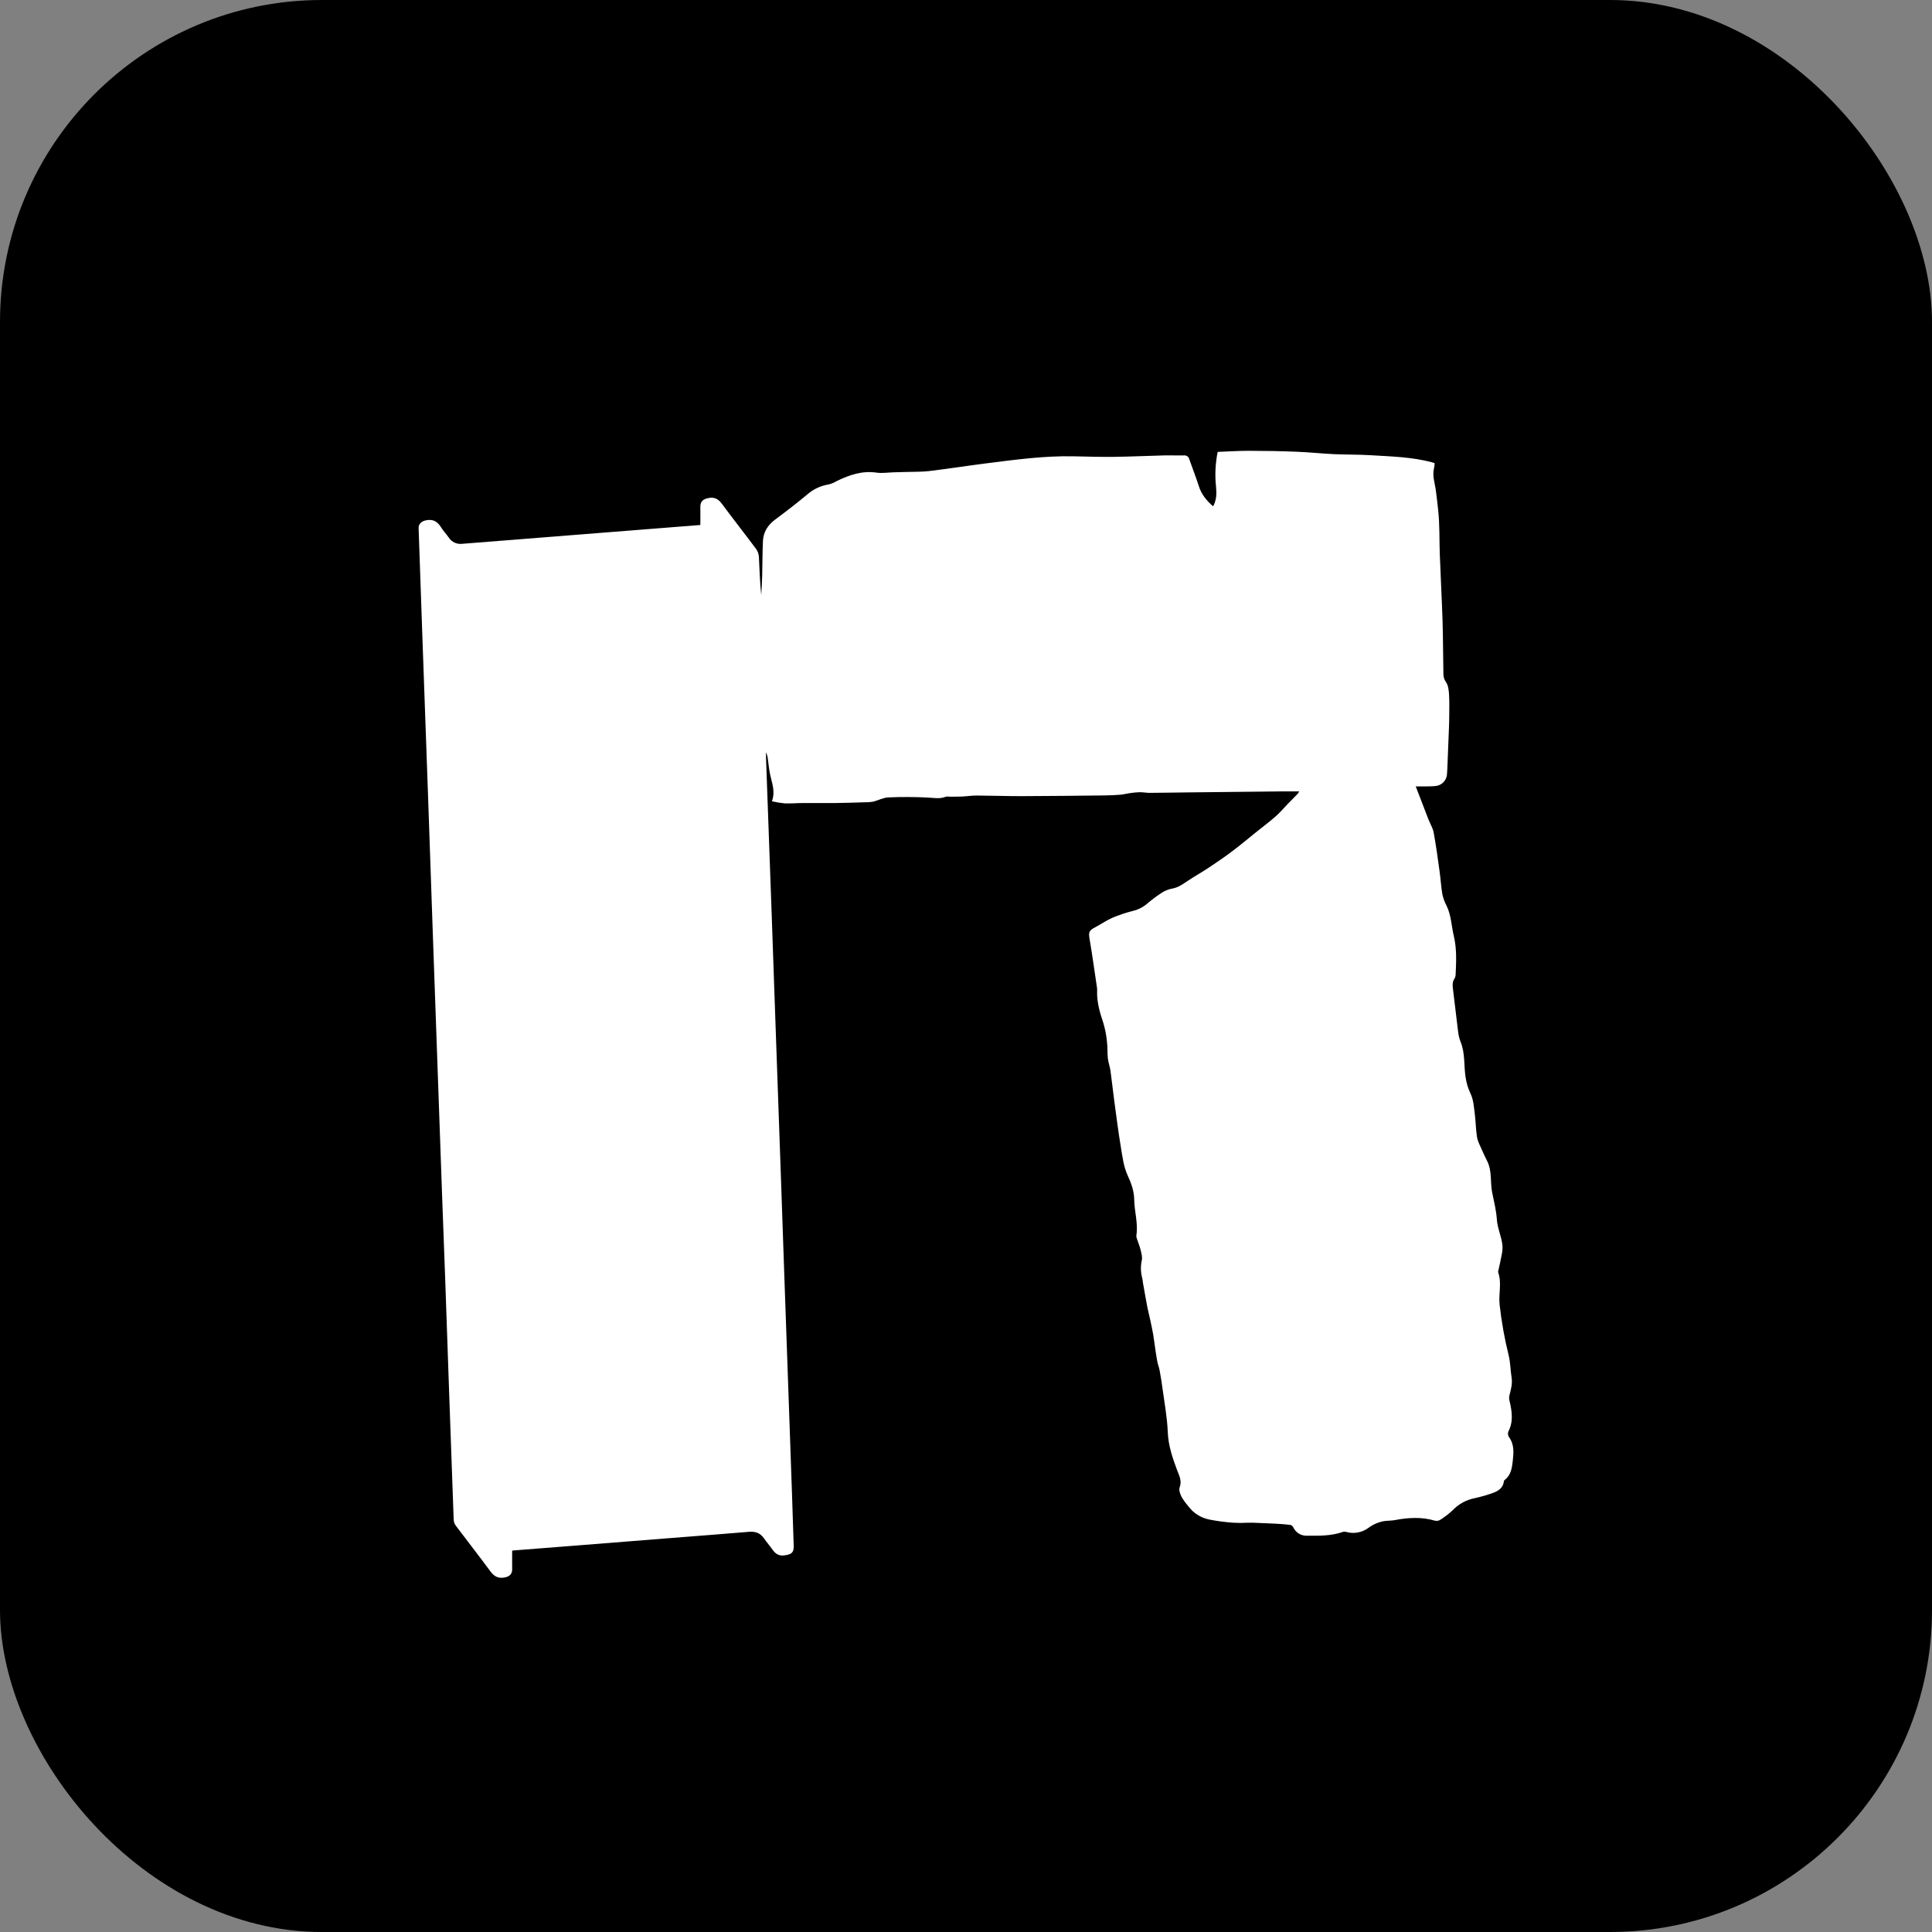
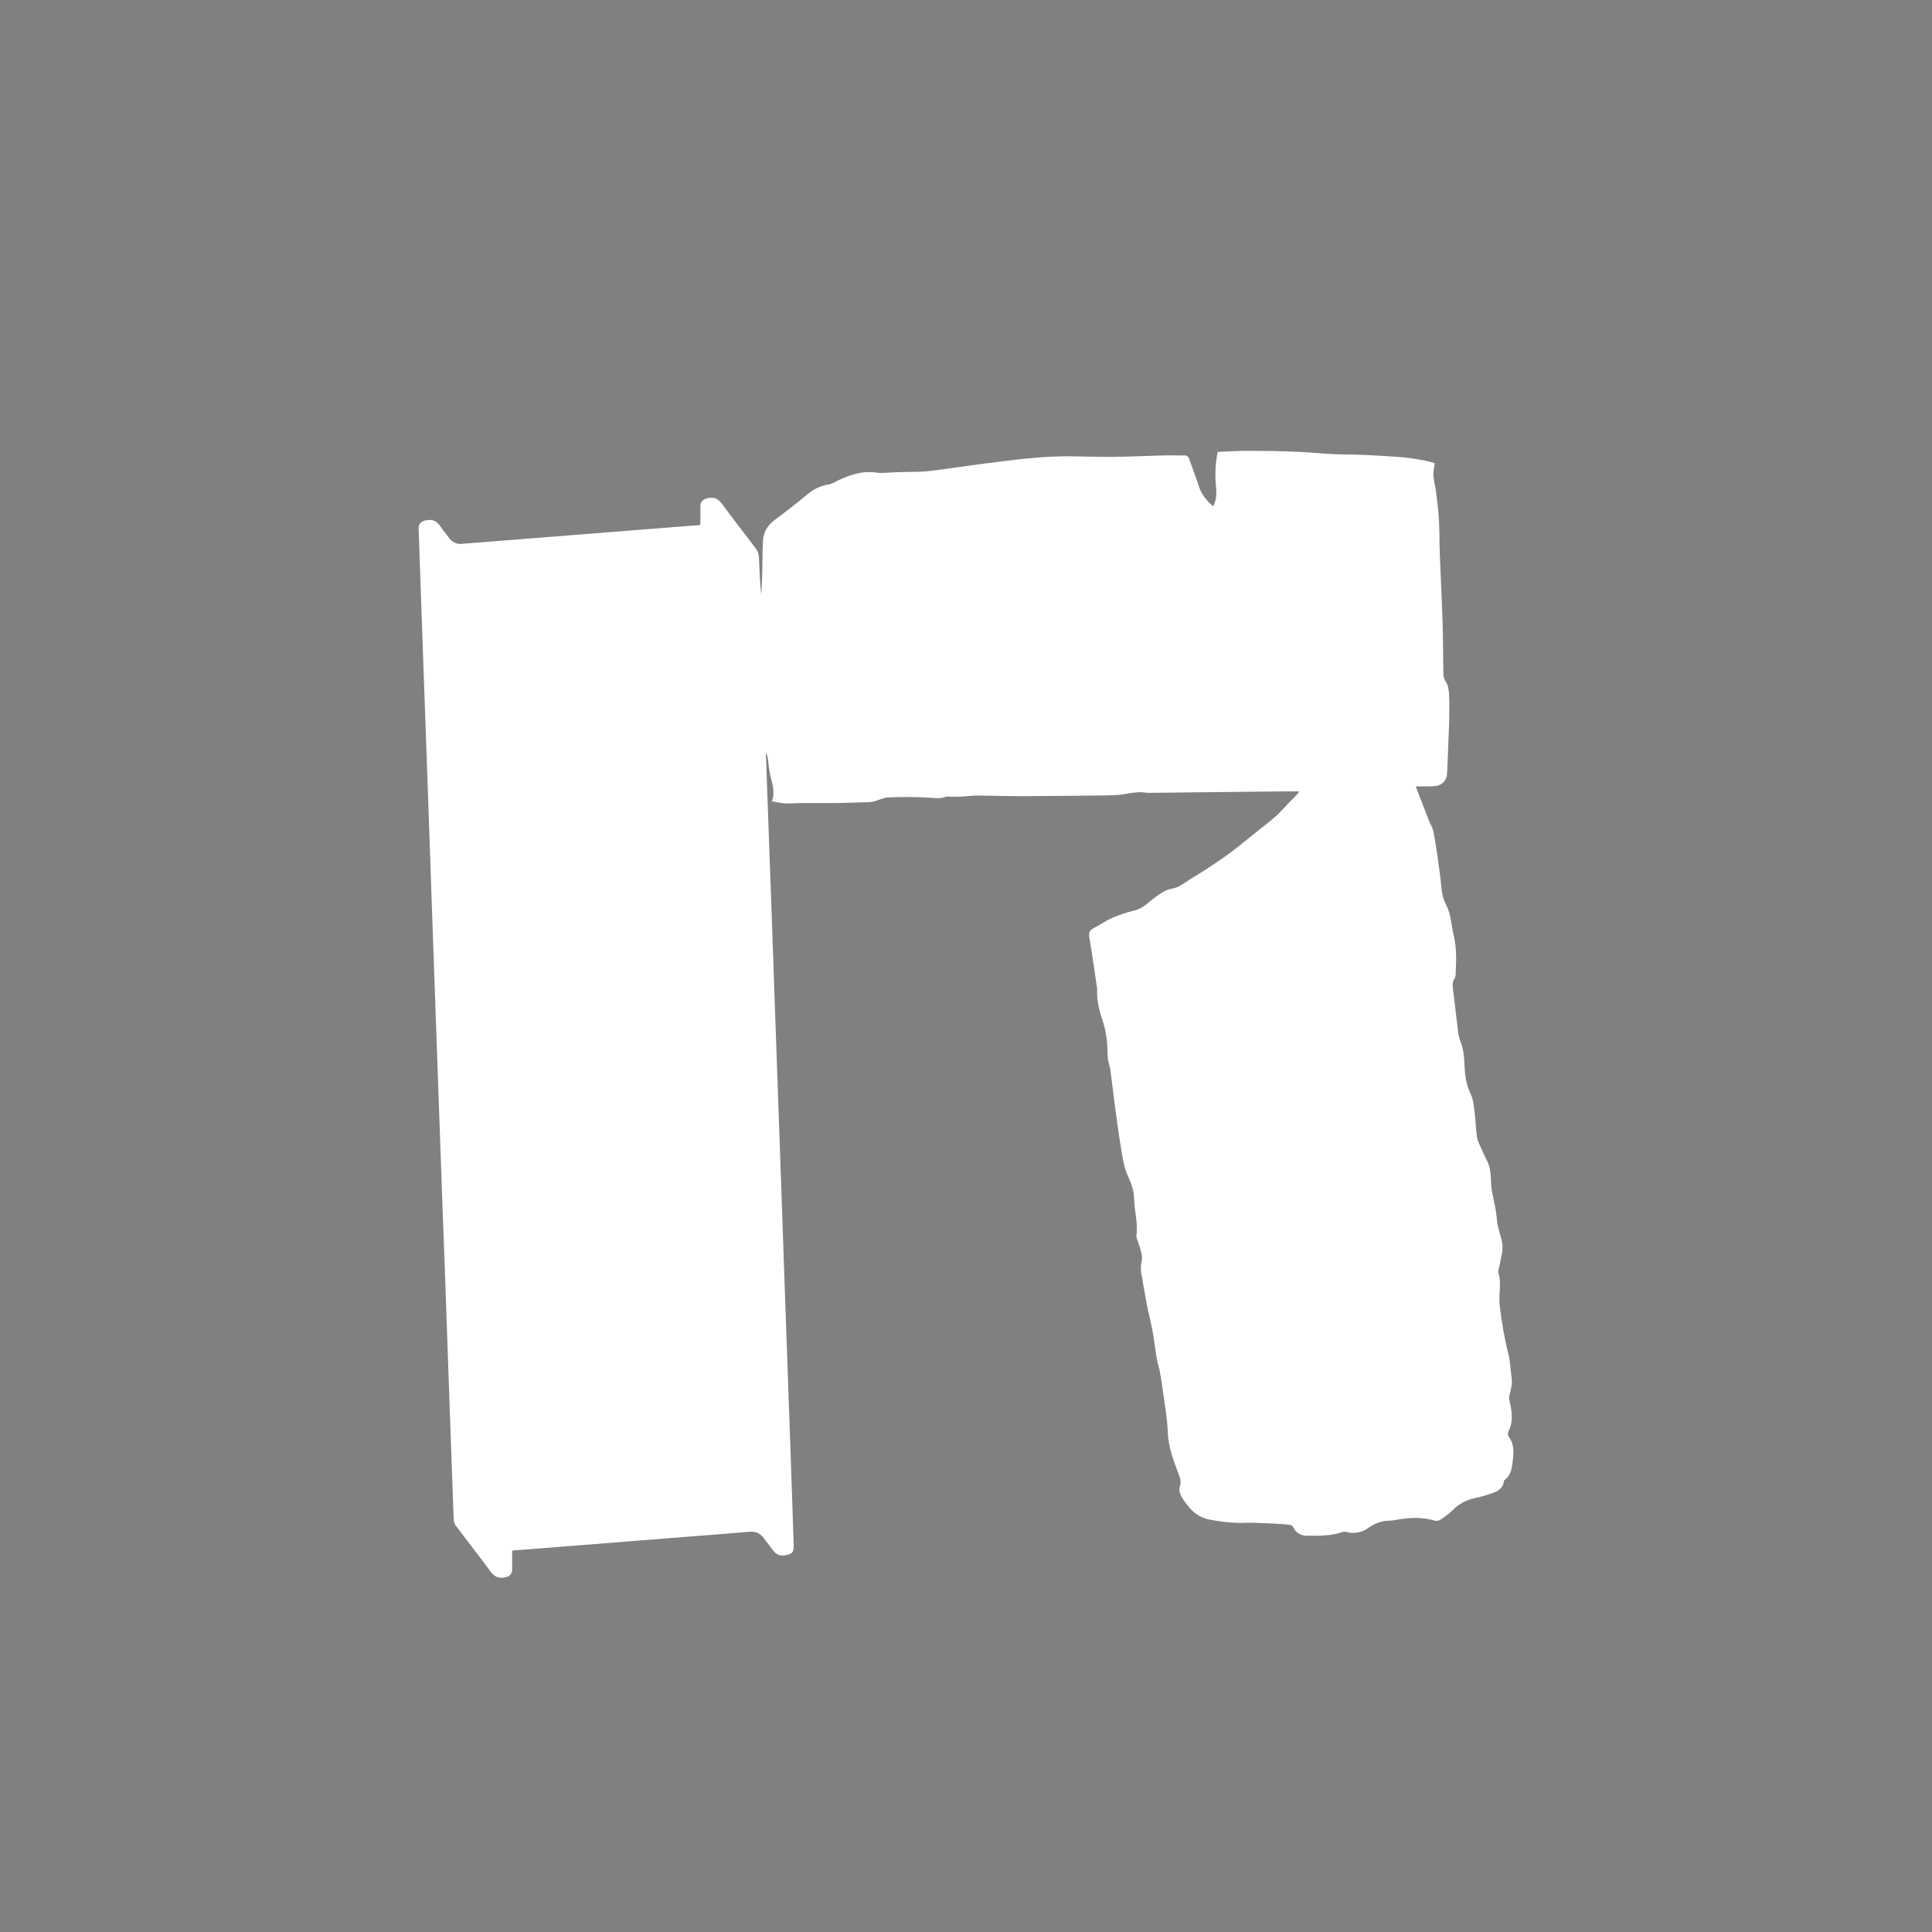
<svg xmlns="http://www.w3.org/2000/svg" width="60" height="60" viewBox="0 0 60 60" fill="none">
  <rect x="0" y="0" width="60" height="60" fill="#808080" stroke="none" />
-   <rect width="60" height="60" rx="10" fill="black" />
  <path d="M40.349 24.578C40.133 24.578 39.948 24.578 39.764 24.578C38.8 24.588 37.838 24.598 36.877 24.609C36.484 24.613 36.091 24.621 35.699 24.623C35.596 24.623 35.493 24.601 35.39 24.603C35.285 24.606 35.181 24.617 35.078 24.633C34.982 24.646 34.886 24.674 34.789 24.681C34.622 24.694 34.454 24.702 34.286 24.703C33.427 24.713 32.569 24.722 31.711 24.725C31.248 24.725 30.789 24.709 30.328 24.706C30.177 24.706 30.027 24.73 29.876 24.737C29.752 24.743 29.627 24.741 29.502 24.742C29.46 24.735 29.417 24.735 29.375 24.742C29.185 24.82 28.996 24.777 28.802 24.768C28.398 24.749 27.993 24.746 27.588 24.764C27.43 24.771 27.276 24.856 27.118 24.896C27.038 24.91 26.957 24.917 26.877 24.915C26.566 24.924 26.256 24.936 25.945 24.939C25.614 24.942 25.282 24.935 24.95 24.939C24.757 24.939 24.562 24.957 24.369 24.95C24.236 24.937 24.104 24.915 23.973 24.884C24.082 24.585 23.979 24.335 23.922 24.079C23.883 23.908 23.869 23.726 23.843 23.549C23.835 23.485 23.817 23.422 23.789 23.363C23.789 23.415 23.789 23.466 23.789 23.518C23.846 25.122 23.904 26.726 23.963 28.331C24.001 29.402 24.039 30.473 24.075 31.543C24.134 33.203 24.193 34.862 24.251 36.523C24.29 37.585 24.326 38.647 24.361 39.71C24.421 41.412 24.481 43.114 24.541 44.817C24.579 45.879 24.616 46.941 24.649 48.004C24.657 48.214 24.585 48.271 24.373 48.302C24.196 48.328 24.088 48.263 23.995 48.131C23.91 48.008 23.81 47.895 23.724 47.772C23.608 47.606 23.456 47.555 23.258 47.572C22.462 47.64 21.666 47.699 20.87 47.762L18.045 47.986C17.369 48.039 16.695 48.092 16.021 48.145C15.984 48.145 15.946 48.152 15.906 48.156C15.906 48.347 15.902 48.534 15.906 48.72C15.91 48.883 15.83 48.96 15.669 48.99C15.467 49.029 15.342 48.953 15.226 48.795C14.879 48.324 14.515 47.86 14.163 47.391C14.121 47.338 14.096 47.275 14.09 47.208C13.999 44.703 13.911 42.199 13.825 39.694C13.759 37.957 13.696 36.22 13.636 34.484C13.569 32.602 13.503 30.72 13.436 28.839C13.388 27.478 13.341 26.117 13.295 24.756C13.239 23.177 13.183 21.598 13.126 20.019C13.083 18.812 13.041 17.605 13 16.397C12.996 16.277 13.089 16.194 13.205 16.164C13.437 16.107 13.582 16.189 13.699 16.378C13.768 16.492 13.863 16.587 13.938 16.696C13.982 16.765 14.046 16.819 14.12 16.853C14.195 16.887 14.278 16.899 14.359 16.888C15.265 16.818 16.168 16.747 17.069 16.674L19.508 16.481L21.75 16.304C21.75 16.113 21.753 15.931 21.75 15.749C21.747 15.578 21.822 15.506 21.99 15.47C22.195 15.424 22.315 15.503 22.431 15.661C22.774 16.127 23.133 16.581 23.479 17.045C23.531 17.116 23.561 17.2 23.568 17.287C23.589 17.683 23.598 18.08 23.641 18.479C23.651 18.285 23.665 18.091 23.67 17.897C23.68 17.531 23.676 17.165 23.694 16.799C23.708 16.521 23.846 16.305 24.074 16.135C24.426 15.874 24.773 15.606 25.108 15.325C25.287 15.178 25.503 15.082 25.733 15.045C25.825 15.022 25.914 14.985 25.995 14.935C26.382 14.749 26.778 14.612 27.223 14.678C27.397 14.703 27.574 14.673 27.75 14.668L28.151 14.657C28.387 14.649 28.624 14.657 28.857 14.629C29.441 14.559 30.022 14.467 30.605 14.393C31.514 14.278 32.425 14.152 33.343 14.171C33.761 14.18 34.18 14.193 34.598 14.188C35.118 14.181 35.642 14.156 36.164 14.143C36.366 14.138 36.569 14.149 36.772 14.143C36.809 14.14 36.846 14.15 36.876 14.172C36.906 14.194 36.927 14.226 36.934 14.262C37.034 14.544 37.143 14.823 37.234 15.107C37.314 15.357 37.472 15.547 37.674 15.725C37.784 15.527 37.785 15.321 37.765 15.114C37.726 14.754 37.744 14.39 37.816 14.034C38.133 14.022 38.455 14 38.777 14C39.273 14 39.769 14.009 40.264 14.029C40.651 14.043 41.037 14.086 41.424 14.104C41.81 14.121 42.183 14.114 42.561 14.137C43.197 14.176 43.838 14.19 44.46 14.354C44.489 14.362 44.518 14.373 44.555 14.385C44.551 14.435 44.545 14.485 44.536 14.534C44.474 14.777 44.563 15.006 44.593 15.241C44.621 15.44 44.641 15.642 44.663 15.839C44.714 16.296 44.697 16.75 44.714 17.206C44.739 17.901 44.778 18.595 44.8 19.289C44.816 19.831 44.816 20.372 44.826 20.914C44.822 21.009 44.849 21.103 44.905 21.181C44.975 21.282 44.993 21.43 45.001 21.56C45.016 21.798 45.007 22.037 45.007 22.275C45.007 22.39 45.002 22.504 44.998 22.618C44.986 22.92 44.974 23.222 44.962 23.524C44.954 23.707 44.951 23.89 44.935 24.073C44.923 24.159 44.883 24.238 44.821 24.299C44.759 24.36 44.678 24.399 44.592 24.41C44.472 24.423 44.351 24.42 44.231 24.423C44.144 24.423 44.057 24.423 43.967 24.423C44.107 24.786 44.235 25.121 44.365 25.455C44.418 25.59 44.499 25.718 44.524 25.855C44.598 26.261 44.654 26.67 44.71 27.079C44.742 27.308 44.754 27.544 44.794 27.774C44.821 27.898 44.865 28.017 44.925 28.129C45.071 28.428 45.075 28.758 45.15 29.071C45.242 29.461 45.226 29.85 45.207 30.241C45.209 30.293 45.197 30.344 45.173 30.389C45.102 30.49 45.108 30.592 45.122 30.706C45.18 31.154 45.227 31.603 45.284 32.051C45.297 32.157 45.323 32.261 45.362 32.361C45.505 32.713 45.458 33.09 45.515 33.454C45.541 33.633 45.594 33.808 45.672 33.971C45.759 34.152 45.772 34.371 45.799 34.577C45.831 34.822 45.831 35.07 45.87 35.313C45.892 35.448 45.964 35.576 46.019 35.704C46.075 35.833 46.128 35.944 46.187 36.062C46.343 36.373 46.275 36.717 46.342 37.041C46.399 37.316 46.467 37.592 46.486 37.87C46.505 38.148 46.632 38.403 46.66 38.677C46.666 38.77 46.659 38.864 46.639 38.955C46.608 39.131 46.566 39.304 46.528 39.479C46.525 39.492 46.525 39.505 46.528 39.517C46.644 39.843 46.537 40.178 46.571 40.509C46.63 41.046 46.725 41.578 46.856 42.103C46.908 42.321 46.906 42.551 46.943 42.772C46.976 42.97 46.923 43.151 46.876 43.337C46.864 43.386 46.864 43.438 46.876 43.488C46.952 43.815 47.01 44.139 46.842 44.46C46.833 44.488 46.829 44.518 46.833 44.548C46.837 44.578 46.847 44.606 46.863 44.631C47.036 44.865 47.006 45.127 46.979 45.384C46.954 45.598 46.921 45.82 46.724 45.965C46.712 45.977 46.705 45.993 46.703 46.011C46.68 46.21 46.53 46.303 46.368 46.363C46.182 46.43 45.993 46.485 45.8 46.527C45.537 46.578 45.296 46.71 45.112 46.903C44.992 47.016 44.861 47.117 44.72 47.204C44.696 47.218 44.669 47.227 44.642 47.23C44.615 47.234 44.587 47.232 44.56 47.225C44.147 47.104 43.734 47.129 43.319 47.208C43.203 47.23 43.087 47.222 42.972 47.241C42.798 47.275 42.634 47.347 42.493 47.453C42.395 47.525 42.283 47.572 42.163 47.593C42.044 47.615 41.921 47.608 41.805 47.574C41.773 47.565 41.739 47.565 41.707 47.574C41.337 47.705 40.951 47.695 40.569 47.693C40.484 47.693 40.4 47.668 40.328 47.621C40.257 47.575 40.2 47.51 40.164 47.433C40.156 47.415 40.143 47.399 40.128 47.386C40.113 47.373 40.095 47.363 40.075 47.357C39.922 47.338 39.767 47.328 39.613 47.319C39.386 47.307 39.159 47.299 38.932 47.29C38.868 47.29 38.805 47.29 38.742 47.29C38.597 47.298 38.452 47.298 38.307 47.29C38.053 47.272 37.801 47.239 37.552 47.19C37.291 47.137 37.06 46.989 36.904 46.777C36.825 46.686 36.755 46.589 36.694 46.486C36.65 46.396 36.603 46.271 36.636 46.188C36.712 45.985 36.62 45.828 36.555 45.654C36.413 45.272 36.282 44.892 36.266 44.472C36.248 44.022 36.164 43.575 36.104 43.127C36.079 42.934 36.047 42.741 36.011 42.548C35.996 42.465 35.962 42.385 35.945 42.302C35.922 42.188 35.906 42.076 35.888 41.963C35.862 41.791 35.843 41.62 35.814 41.448C35.788 41.297 35.756 41.147 35.723 40.998C35.695 40.865 35.659 40.733 35.633 40.6C35.585 40.35 35.542 40.099 35.497 39.848C35.489 39.798 35.487 39.746 35.474 39.697C35.424 39.516 35.418 39.325 35.459 39.142C35.482 39.041 35.449 38.924 35.423 38.819C35.393 38.696 35.342 38.577 35.303 38.455C35.292 38.427 35.288 38.397 35.291 38.367C35.349 37.993 35.231 37.629 35.224 37.258C35.22 36.986 35.133 36.747 35.017 36.496C34.891 36.22 34.855 35.898 34.804 35.593C34.726 35.122 34.667 34.649 34.603 34.176C34.561 33.869 34.53 33.561 34.487 33.254C34.469 33.123 34.42 32.997 34.405 32.867C34.387 32.7 34.4 32.529 34.379 32.362C34.361 32.16 34.322 31.96 34.264 31.765C34.154 31.439 34.059 31.114 34.072 30.766C34.074 30.745 34.074 30.724 34.072 30.702C33.997 30.195 33.927 29.686 33.841 29.18C33.801 28.951 33.812 28.902 34.02 28.793C34.198 28.699 34.367 28.58 34.549 28.501C34.754 28.415 34.965 28.344 35.181 28.29C35.332 28.256 35.473 28.188 35.594 28.091C35.747 27.959 35.908 27.837 36.077 27.726C36.177 27.661 36.289 27.617 36.407 27.595C36.599 27.561 36.743 27.451 36.897 27.349C37.111 27.207 37.335 27.082 37.548 26.94C37.791 26.779 38.032 26.614 38.264 26.439C38.527 26.241 38.781 26.027 39.038 25.821C39.231 25.666 39.43 25.518 39.616 25.354C39.75 25.236 39.866 25.099 39.99 24.97C40.094 24.863 40.199 24.757 40.303 24.65C40.32 24.627 40.335 24.603 40.349 24.578Z" fill="white" />
</svg>